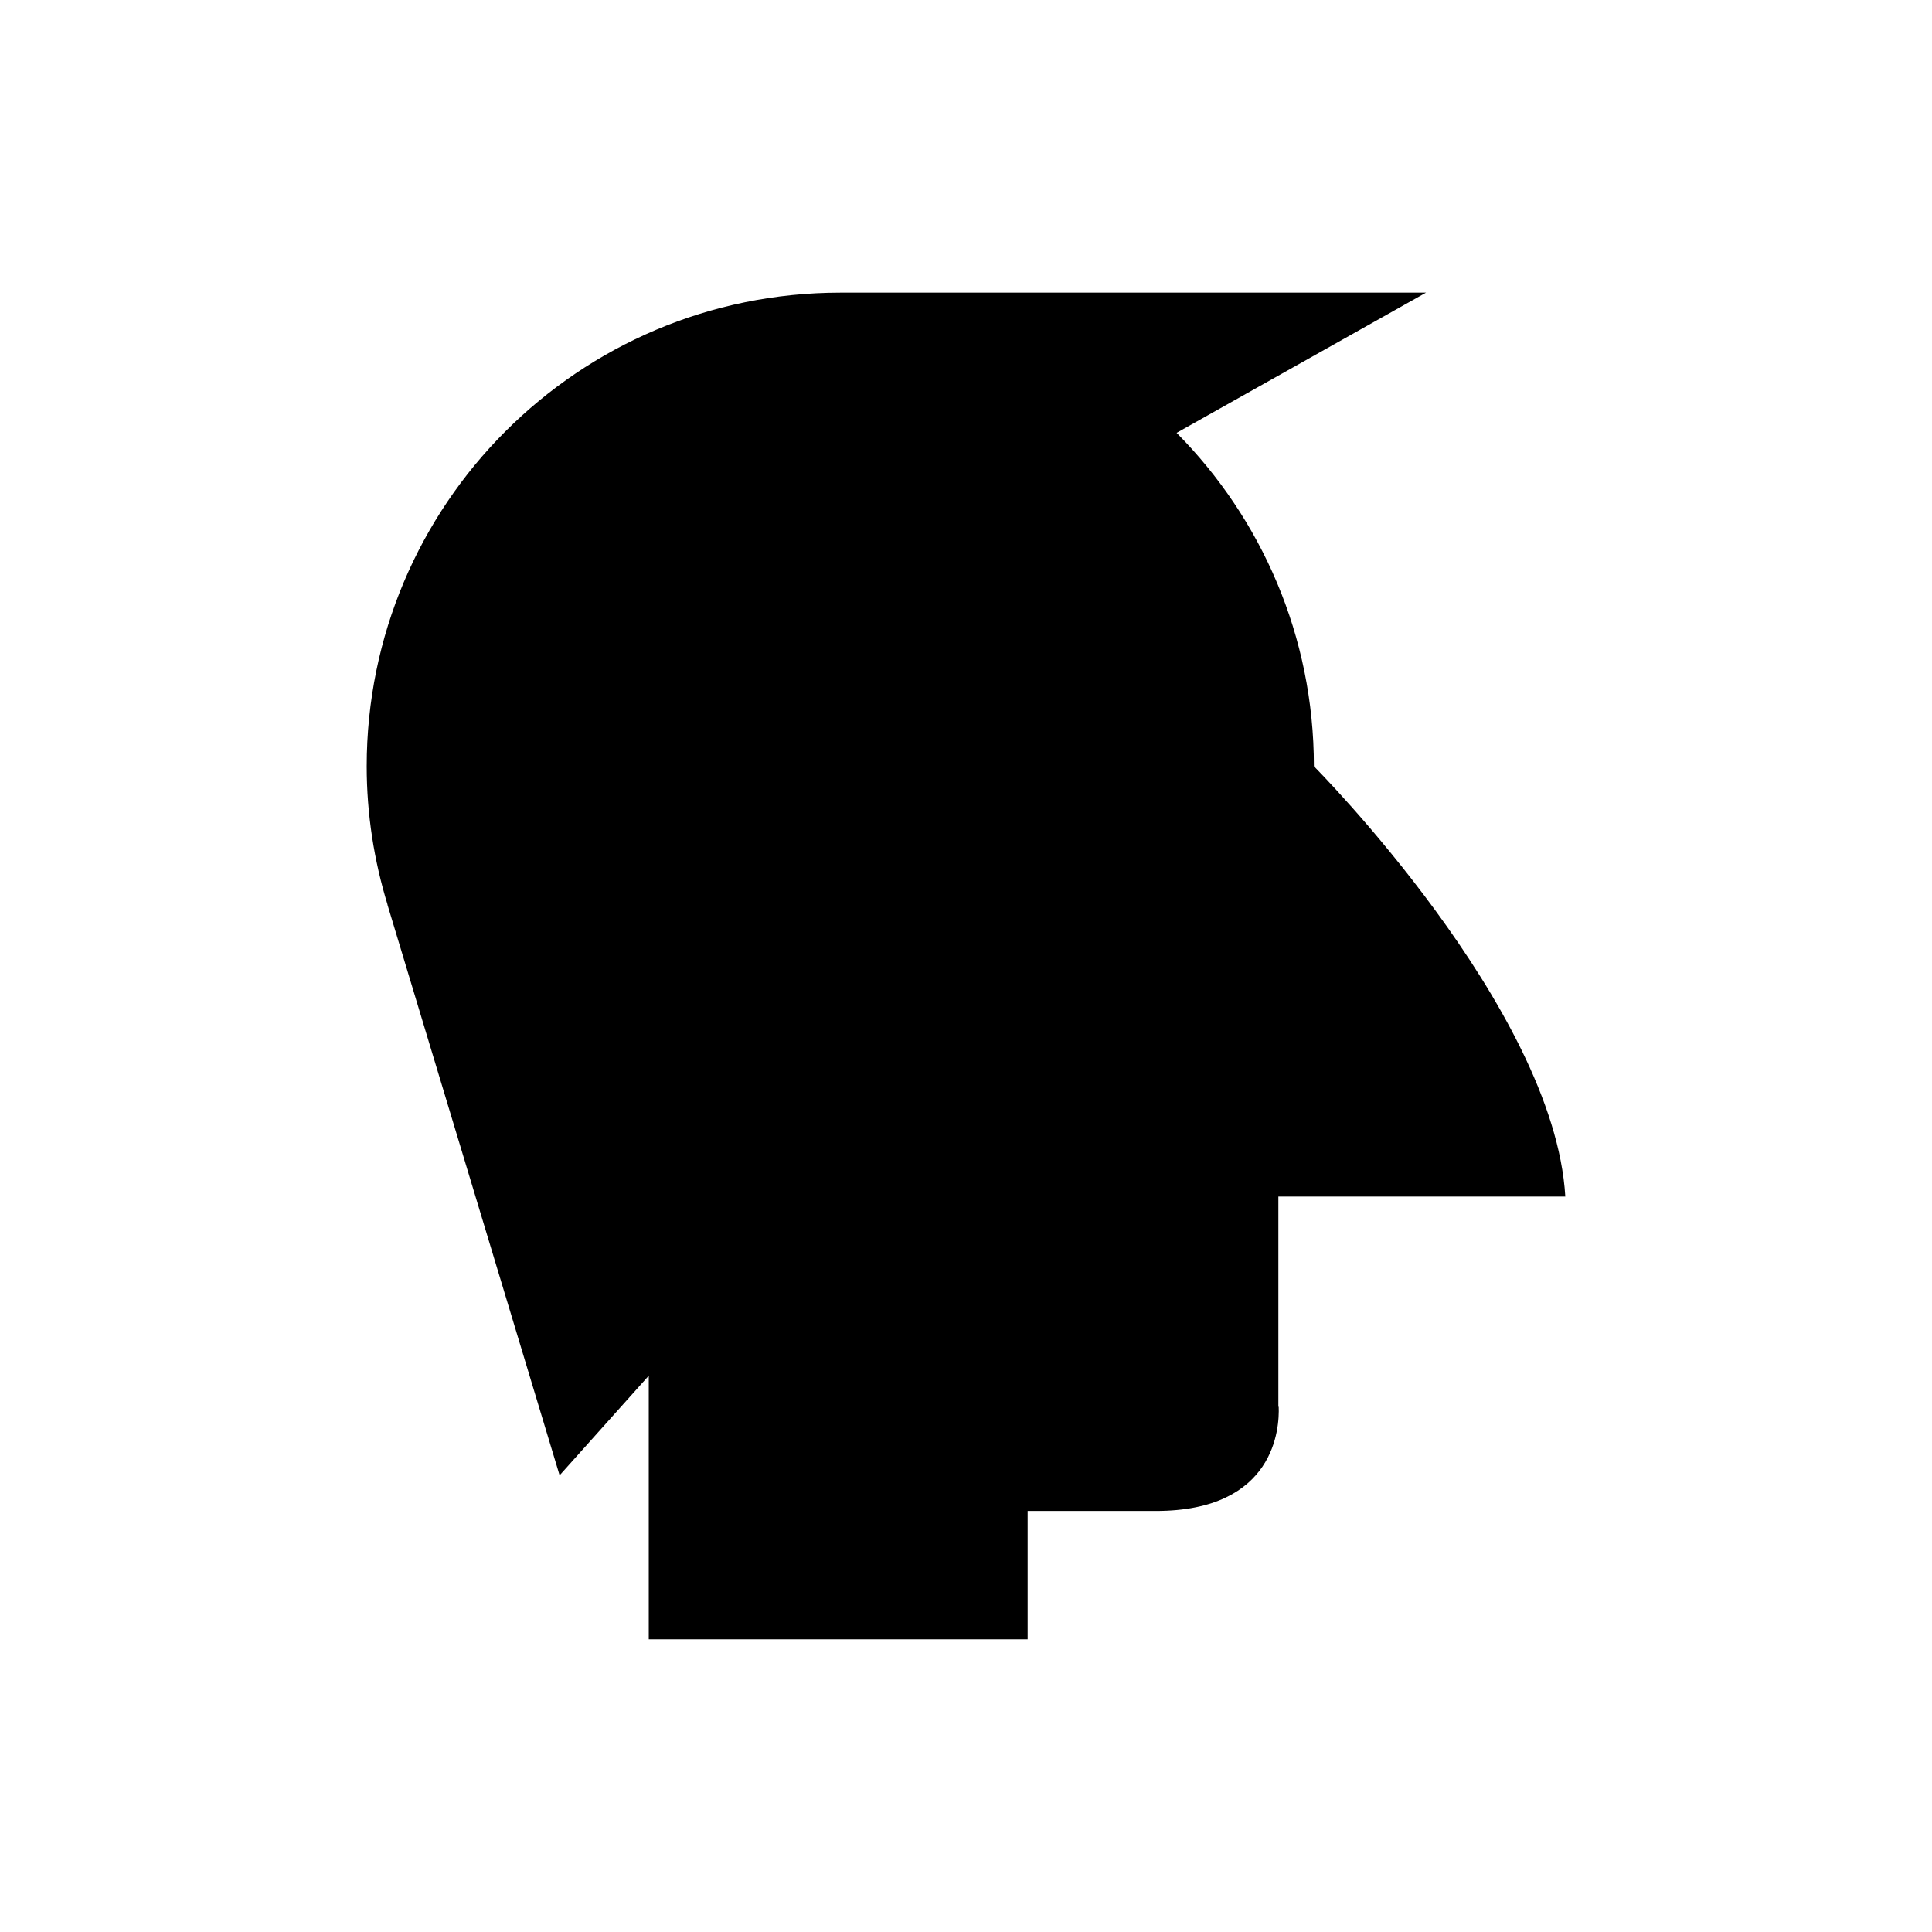
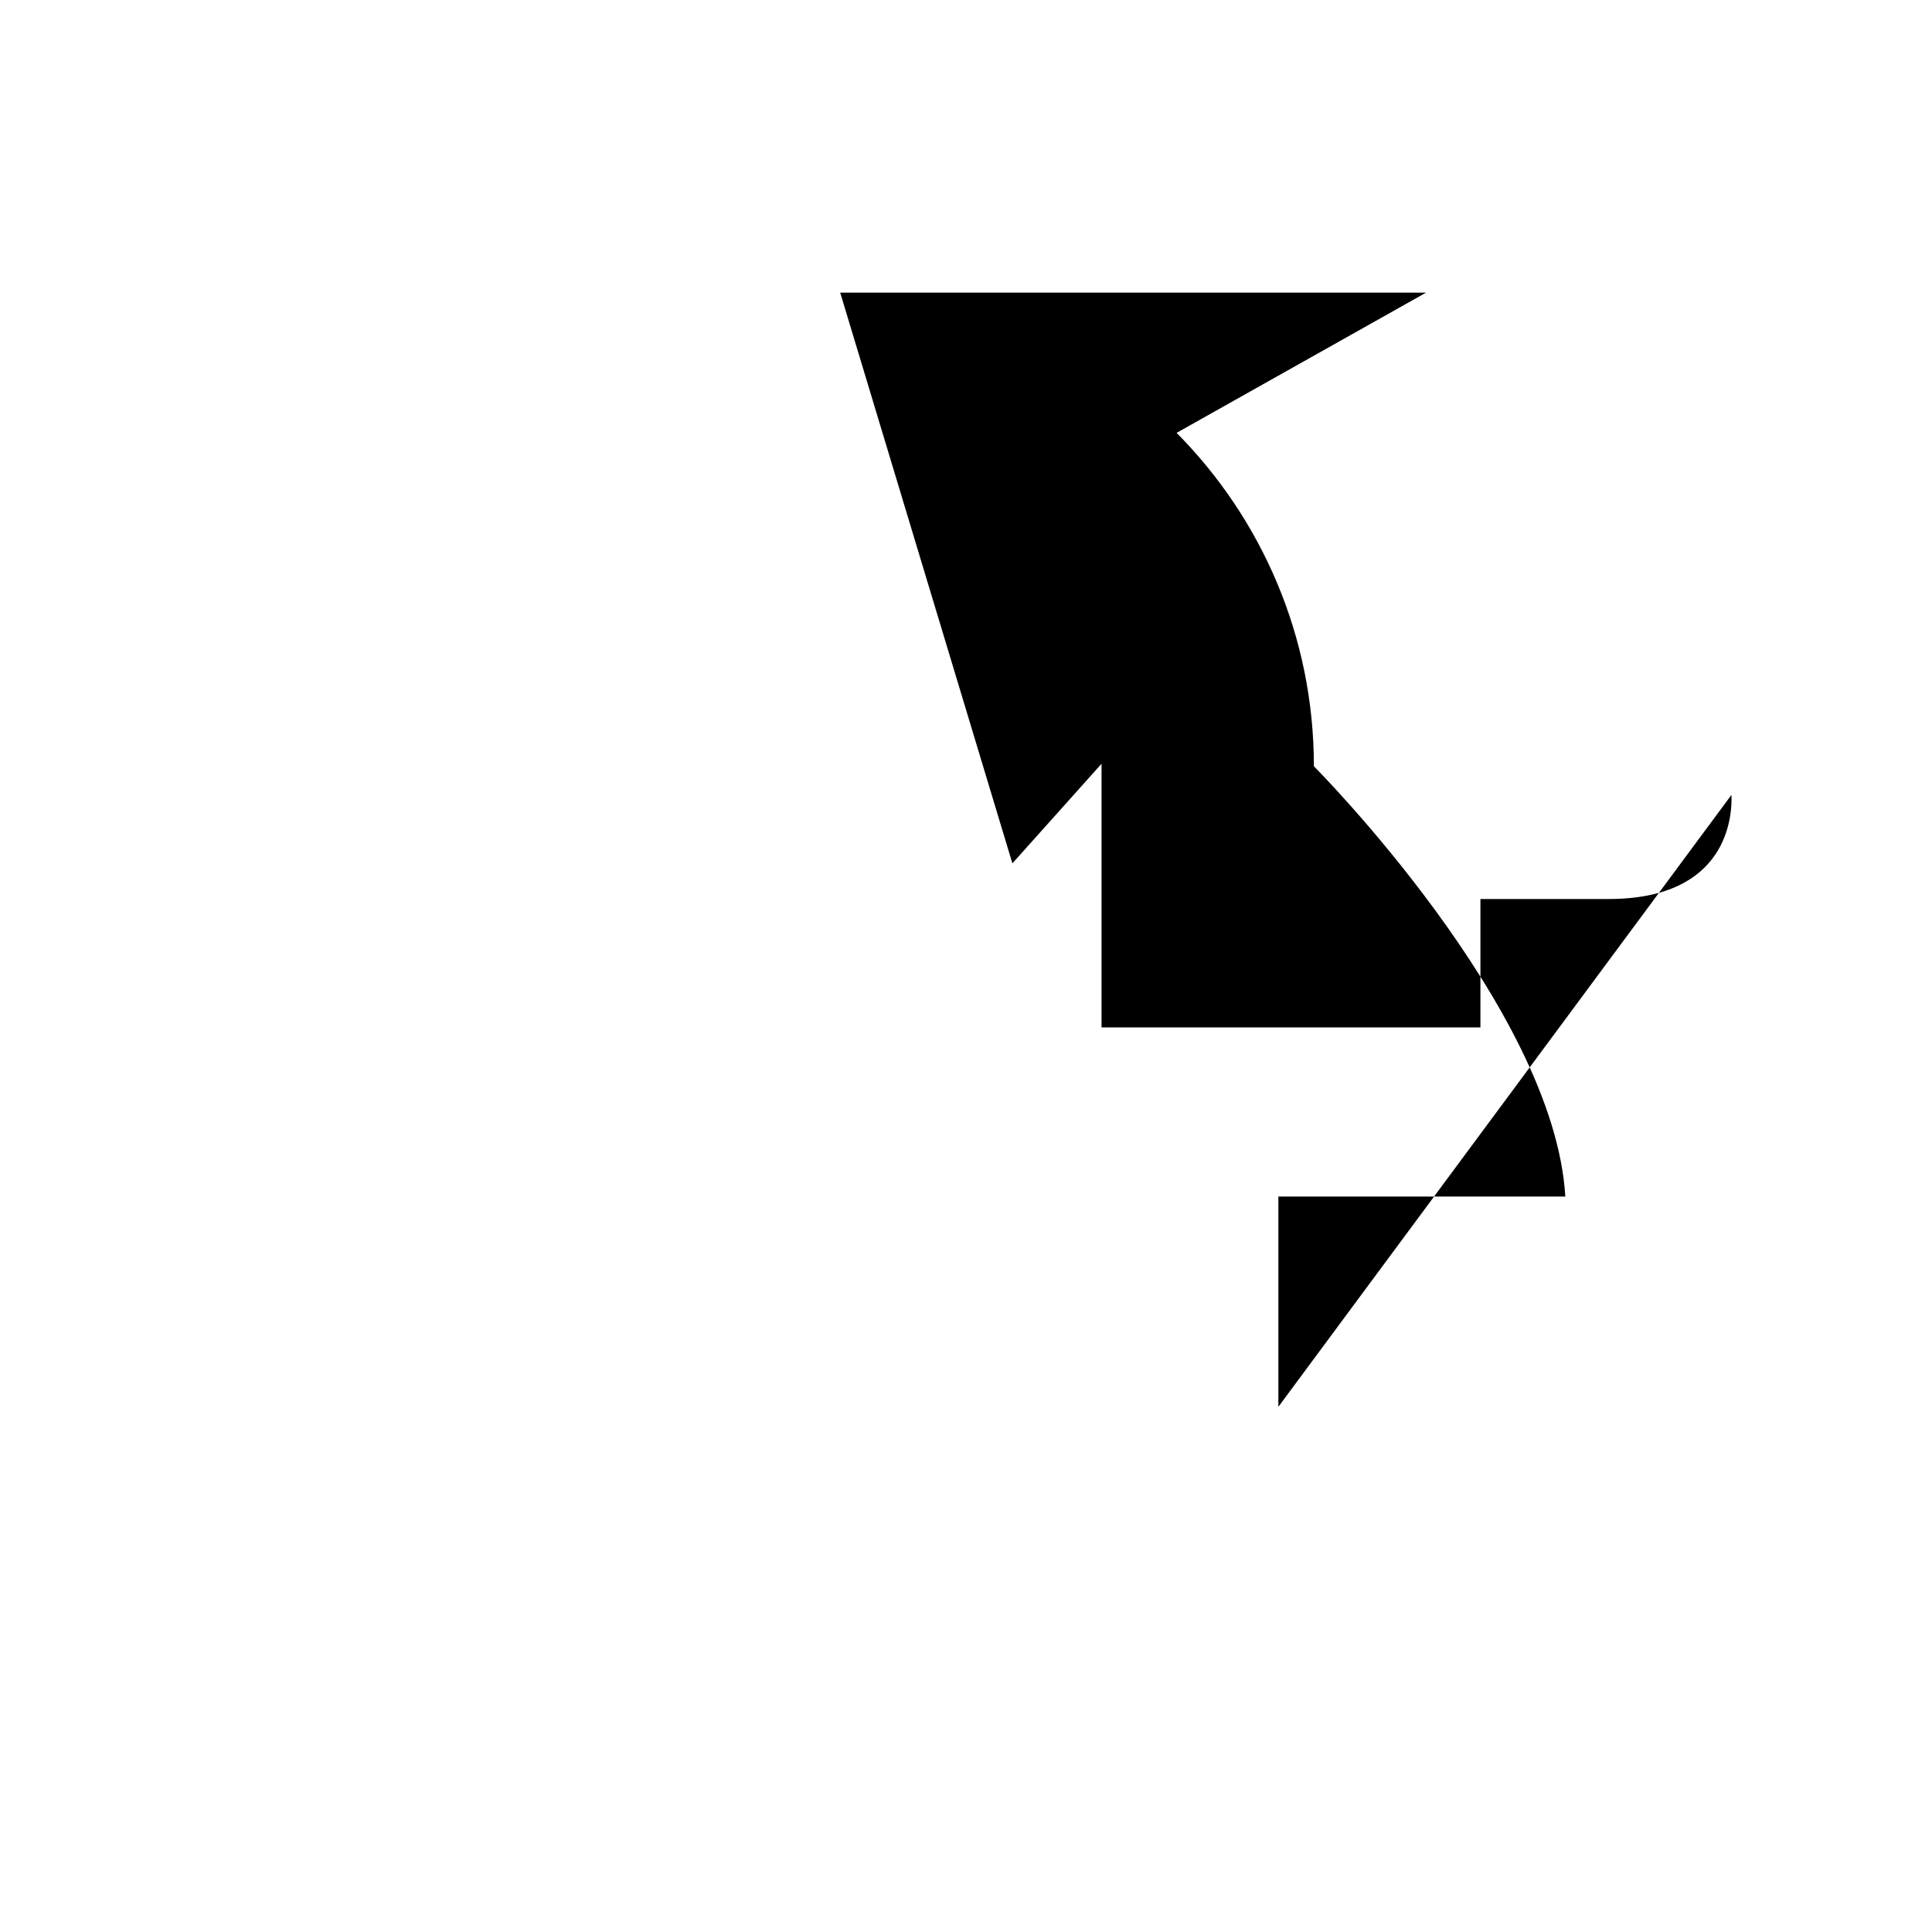
<svg xmlns="http://www.w3.org/2000/svg" fill="#000000" width="800px" height="800px" version="1.1" viewBox="144 144 512 512">
-   <path d="m482.78 516.82v-55.715h76.043c-2.953-50.09-66.629-114.04-66.629-114.04 0-34.461-13.898-65.672-36.383-88.352l66.098-37.156h-155.22c-69.316 0-125.51 56.191-125.51 125.51 0 12.766 1.973 25.059 5.519 36.66l-0.016 0.035 45.621 151.21 23.625-26.395v69.863h100.41v-34.023h33.961c31.762 0 32.793-22.184 32.57-27.598z" />
+   <path d="m482.78 516.82v-55.715h76.043c-2.953-50.09-66.629-114.04-66.629-114.04 0-34.461-13.898-65.672-36.383-88.352l66.098-37.156h-155.22l-0.016 0.035 45.621 151.21 23.625-26.395v69.863h100.41v-34.023h33.961c31.762 0 32.793-22.184 32.57-27.598z" />
</svg>